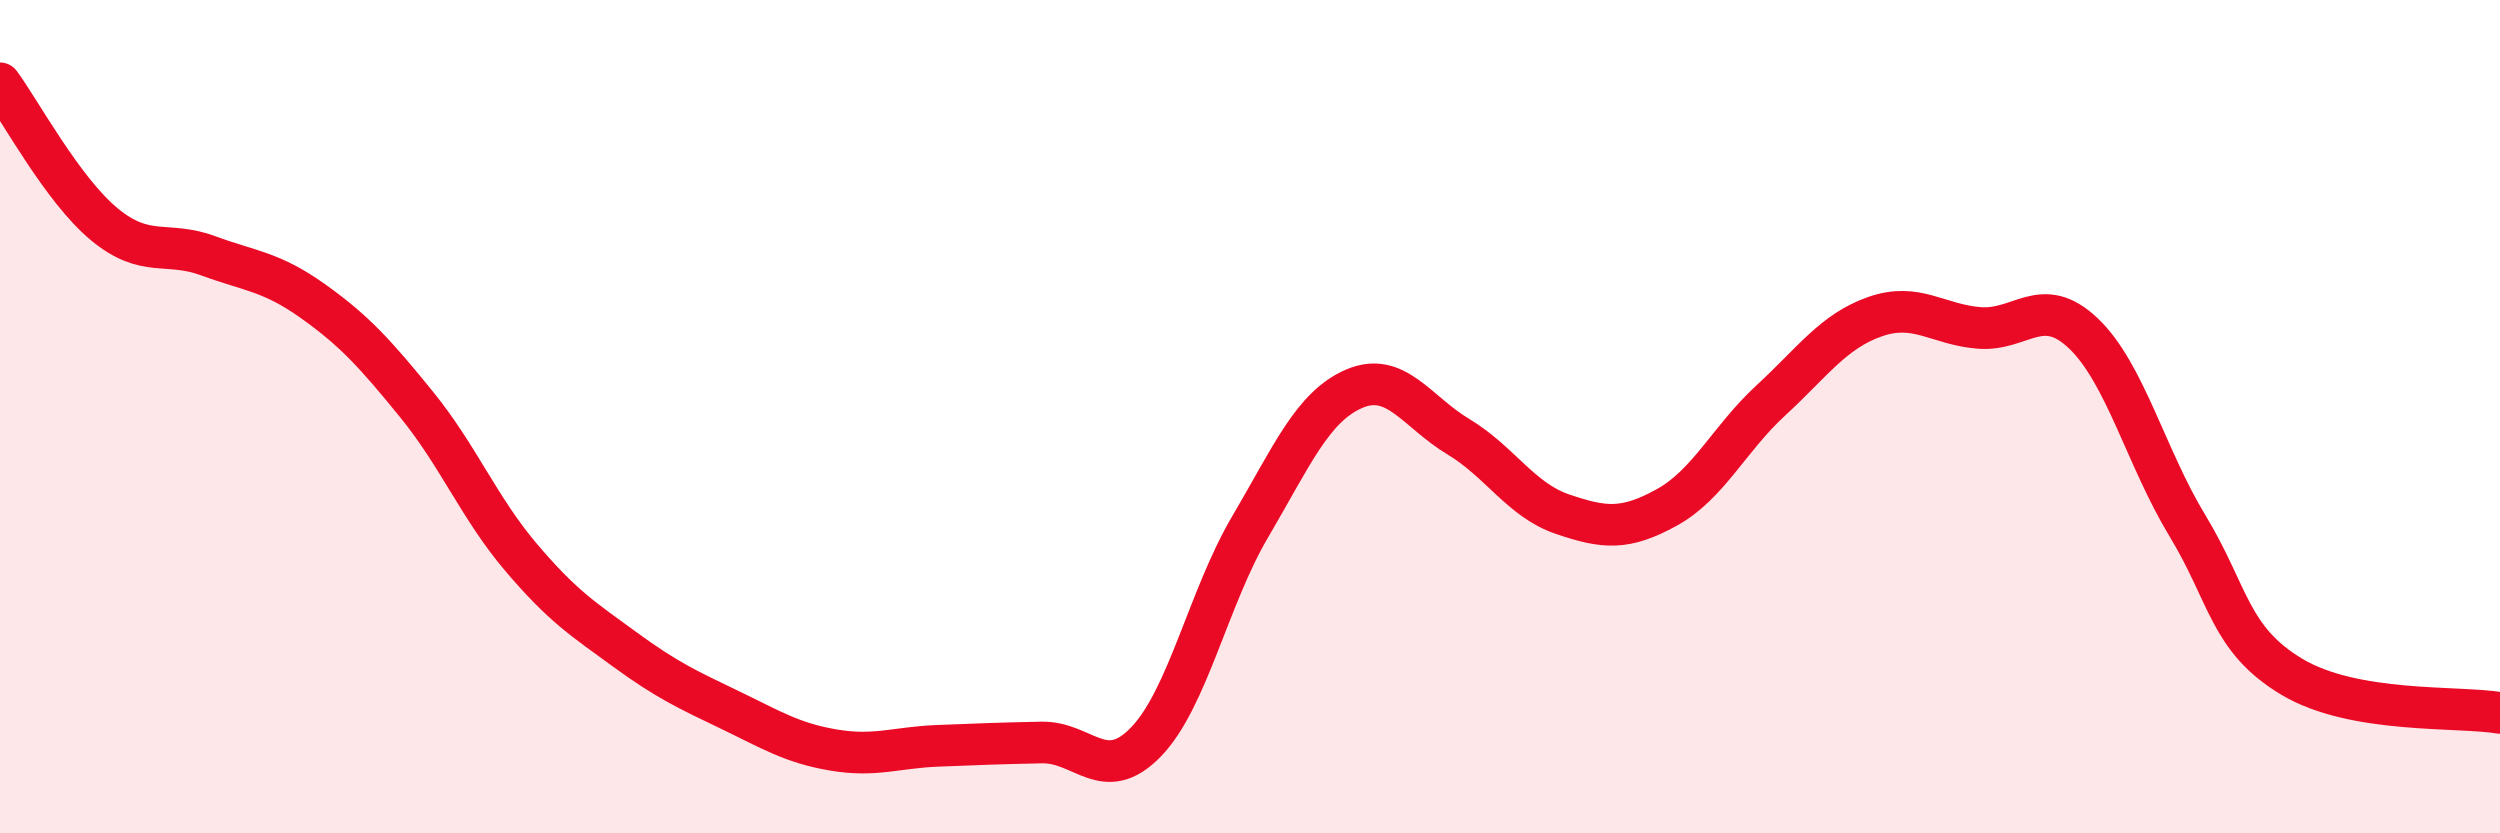
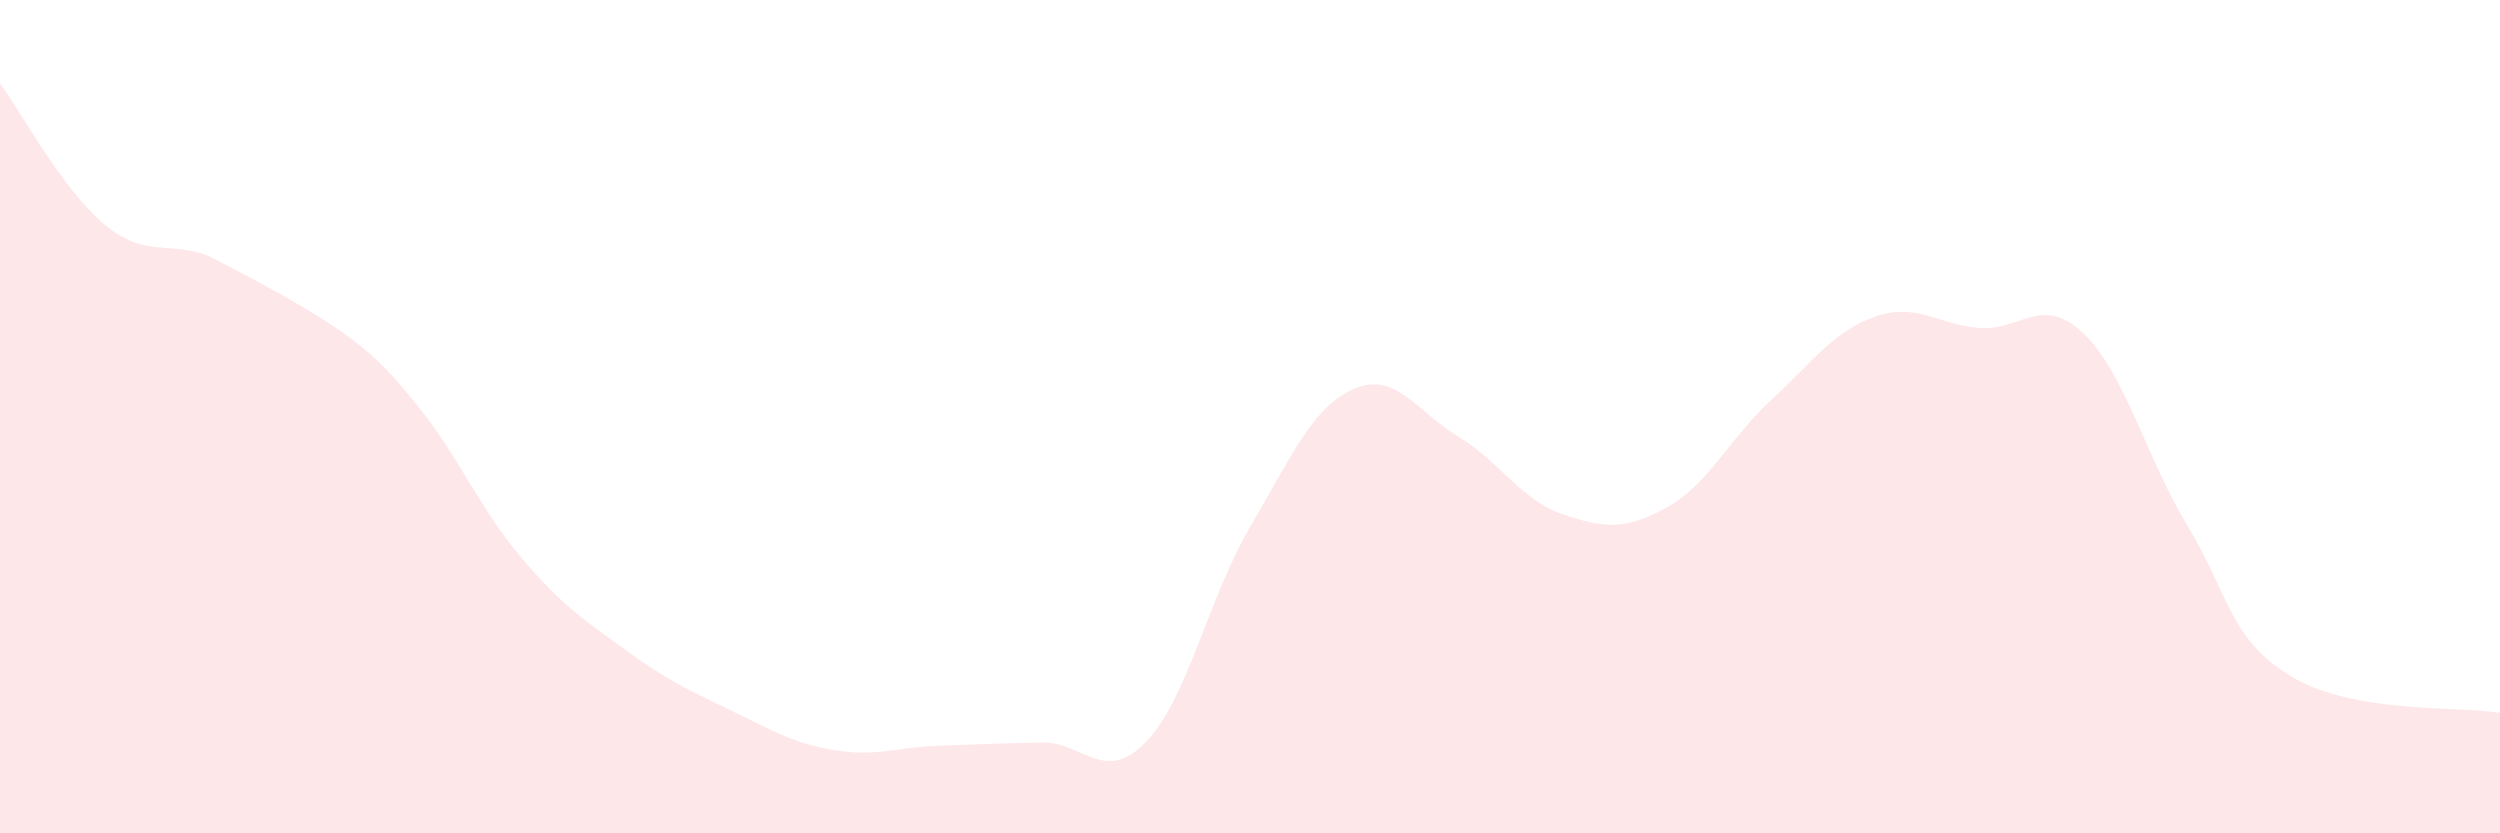
<svg xmlns="http://www.w3.org/2000/svg" width="60" height="20" viewBox="0 0 60 20">
-   <path d="M 0,2 C 0.5,2.68 1.5,4.55 2.5,5.38 C 3.5,6.21 4,5.77 5,6.14 C 6,6.51 6.5,6.51 7.5,7.22 C 8.5,7.93 9,8.48 10,9.71 C 11,10.94 11.5,12.19 12.5,13.37 C 13.5,14.55 14,14.86 15,15.59 C 16,16.32 16.5,16.55 17.5,17.03 C 18.5,17.51 19,17.83 20,18 C 21,18.17 21.5,17.94 22.5,17.9 C 23.5,17.86 24,17.84 25,17.82 C 26,17.8 26.5,18.84 27.5,17.81 C 28.5,16.78 29,14.35 30,12.65 C 31,10.95 31.5,9.76 32.5,9.33 C 33.5,8.9 34,9.88 35,10.48 C 36,11.08 36.5,12 37.5,12.34 C 38.5,12.68 39,12.73 40,12.18 C 41,11.63 41.5,10.53 42.5,9.61 C 43.5,8.69 44,7.95 45,7.6 C 46,7.25 46.5,7.79 47.5,7.87 C 48.5,7.95 49,7.05 50,8 C 51,8.95 51.5,10.97 52.5,12.62 C 53.5,14.27 53.5,15.34 55,16.24 C 56.5,17.14 59,16.94 60,17.11L60 20L0 20Z" fill="#EB0A25" opacity="0.1" stroke-linecap="round" stroke-linejoin="round" />
-   <path d="M 0,2 C 0.5,2.68 1.5,4.55 2.5,5.38 C 3.5,6.21 4,5.77 5,6.14 C 6,6.51 6.5,6.51 7.5,7.22 C 8.5,7.93 9,8.48 10,9.71 C 11,10.94 11.5,12.19 12.5,13.37 C 13.5,14.55 14,14.86 15,15.59 C 16,16.32 16.5,16.55 17.5,17.03 C 18.5,17.51 19,17.83 20,18 C 21,18.17 21.5,17.94 22.5,17.9 C 23.5,17.86 24,17.84 25,17.82 C 26,17.8 26.5,18.84 27.5,17.81 C 28.5,16.78 29,14.35 30,12.65 C 31,10.95 31.5,9.76 32.5,9.33 C 33.5,8.9 34,9.88 35,10.48 C 36,11.08 36.5,12 37.5,12.34 C 38.5,12.68 39,12.73 40,12.18 C 41,11.63 41.5,10.53 42.5,9.61 C 43.5,8.69 44,7.95 45,7.6 C 46,7.25 46.5,7.79 47.5,7.87 C 48.5,7.95 49,7.05 50,8 C 51,8.95 51.5,10.97 52.5,12.62 C 53.5,14.27 53.5,15.34 55,16.24 C 56.5,17.14 59,16.94 60,17.11" stroke="#EB0A25" stroke-width="1" fill="none" stroke-linecap="round" stroke-linejoin="round" />
+   <path d="M 0,2 C 0.5,2.68 1.5,4.55 2.5,5.38 C 3.5,6.21 4,5.77 5,6.14 C 8.5,7.93 9,8.48 10,9.71 C 11,10.94 11.5,12.19 12.5,13.37 C 13.5,14.55 14,14.86 15,15.59 C 16,16.32 16.5,16.55 17.5,17.03 C 18.5,17.51 19,17.83 20,18 C 21,18.17 21.5,17.94 22.5,17.9 C 23.5,17.86 24,17.84 25,17.82 C 26,17.8 26.5,18.84 27.5,17.81 C 28.5,16.78 29,14.35 30,12.65 C 31,10.95 31.5,9.76 32.5,9.33 C 33.5,8.9 34,9.88 35,10.48 C 36,11.08 36.5,12 37.5,12.34 C 38.5,12.68 39,12.73 40,12.18 C 41,11.63 41.5,10.53 42.5,9.61 C 43.5,8.69 44,7.95 45,7.6 C 46,7.25 46.5,7.79 47.5,7.87 C 48.5,7.95 49,7.05 50,8 C 51,8.95 51.5,10.97 52.5,12.62 C 53.5,14.27 53.5,15.34 55,16.24 C 56.5,17.14 59,16.94 60,17.11L60 20L0 20Z" fill="#EB0A25" opacity="0.1" stroke-linecap="round" stroke-linejoin="round" />
</svg>